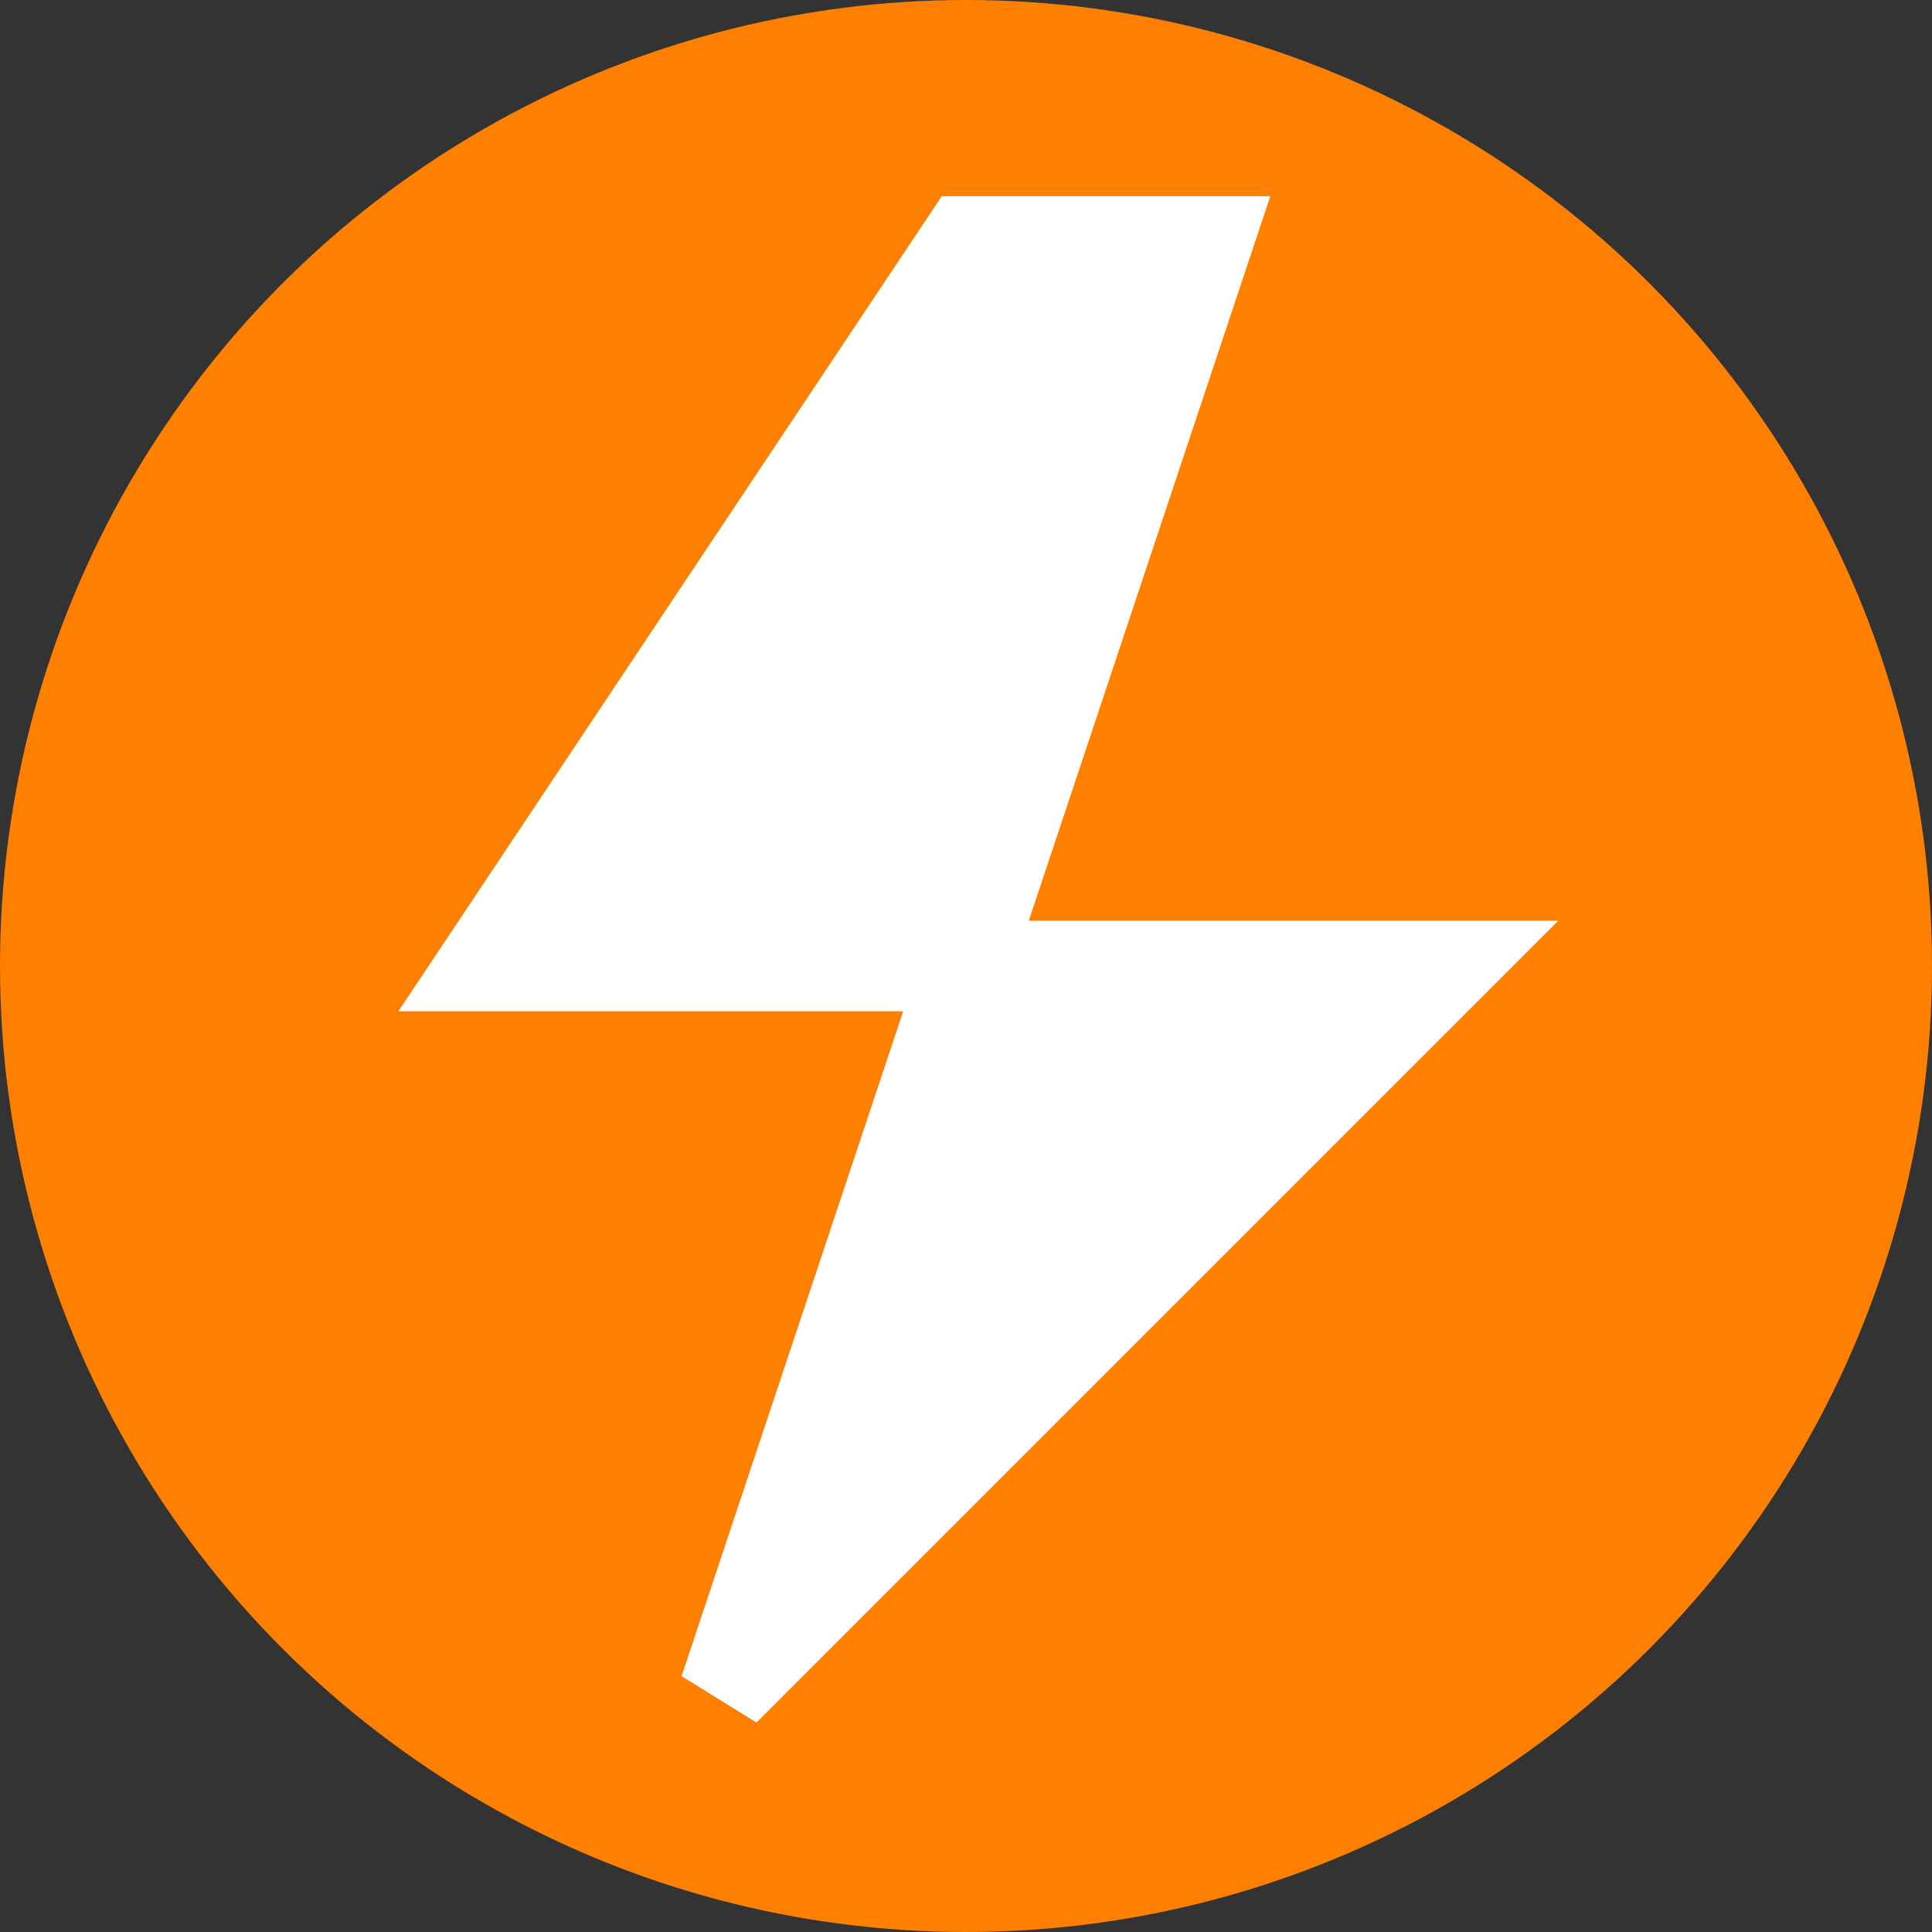
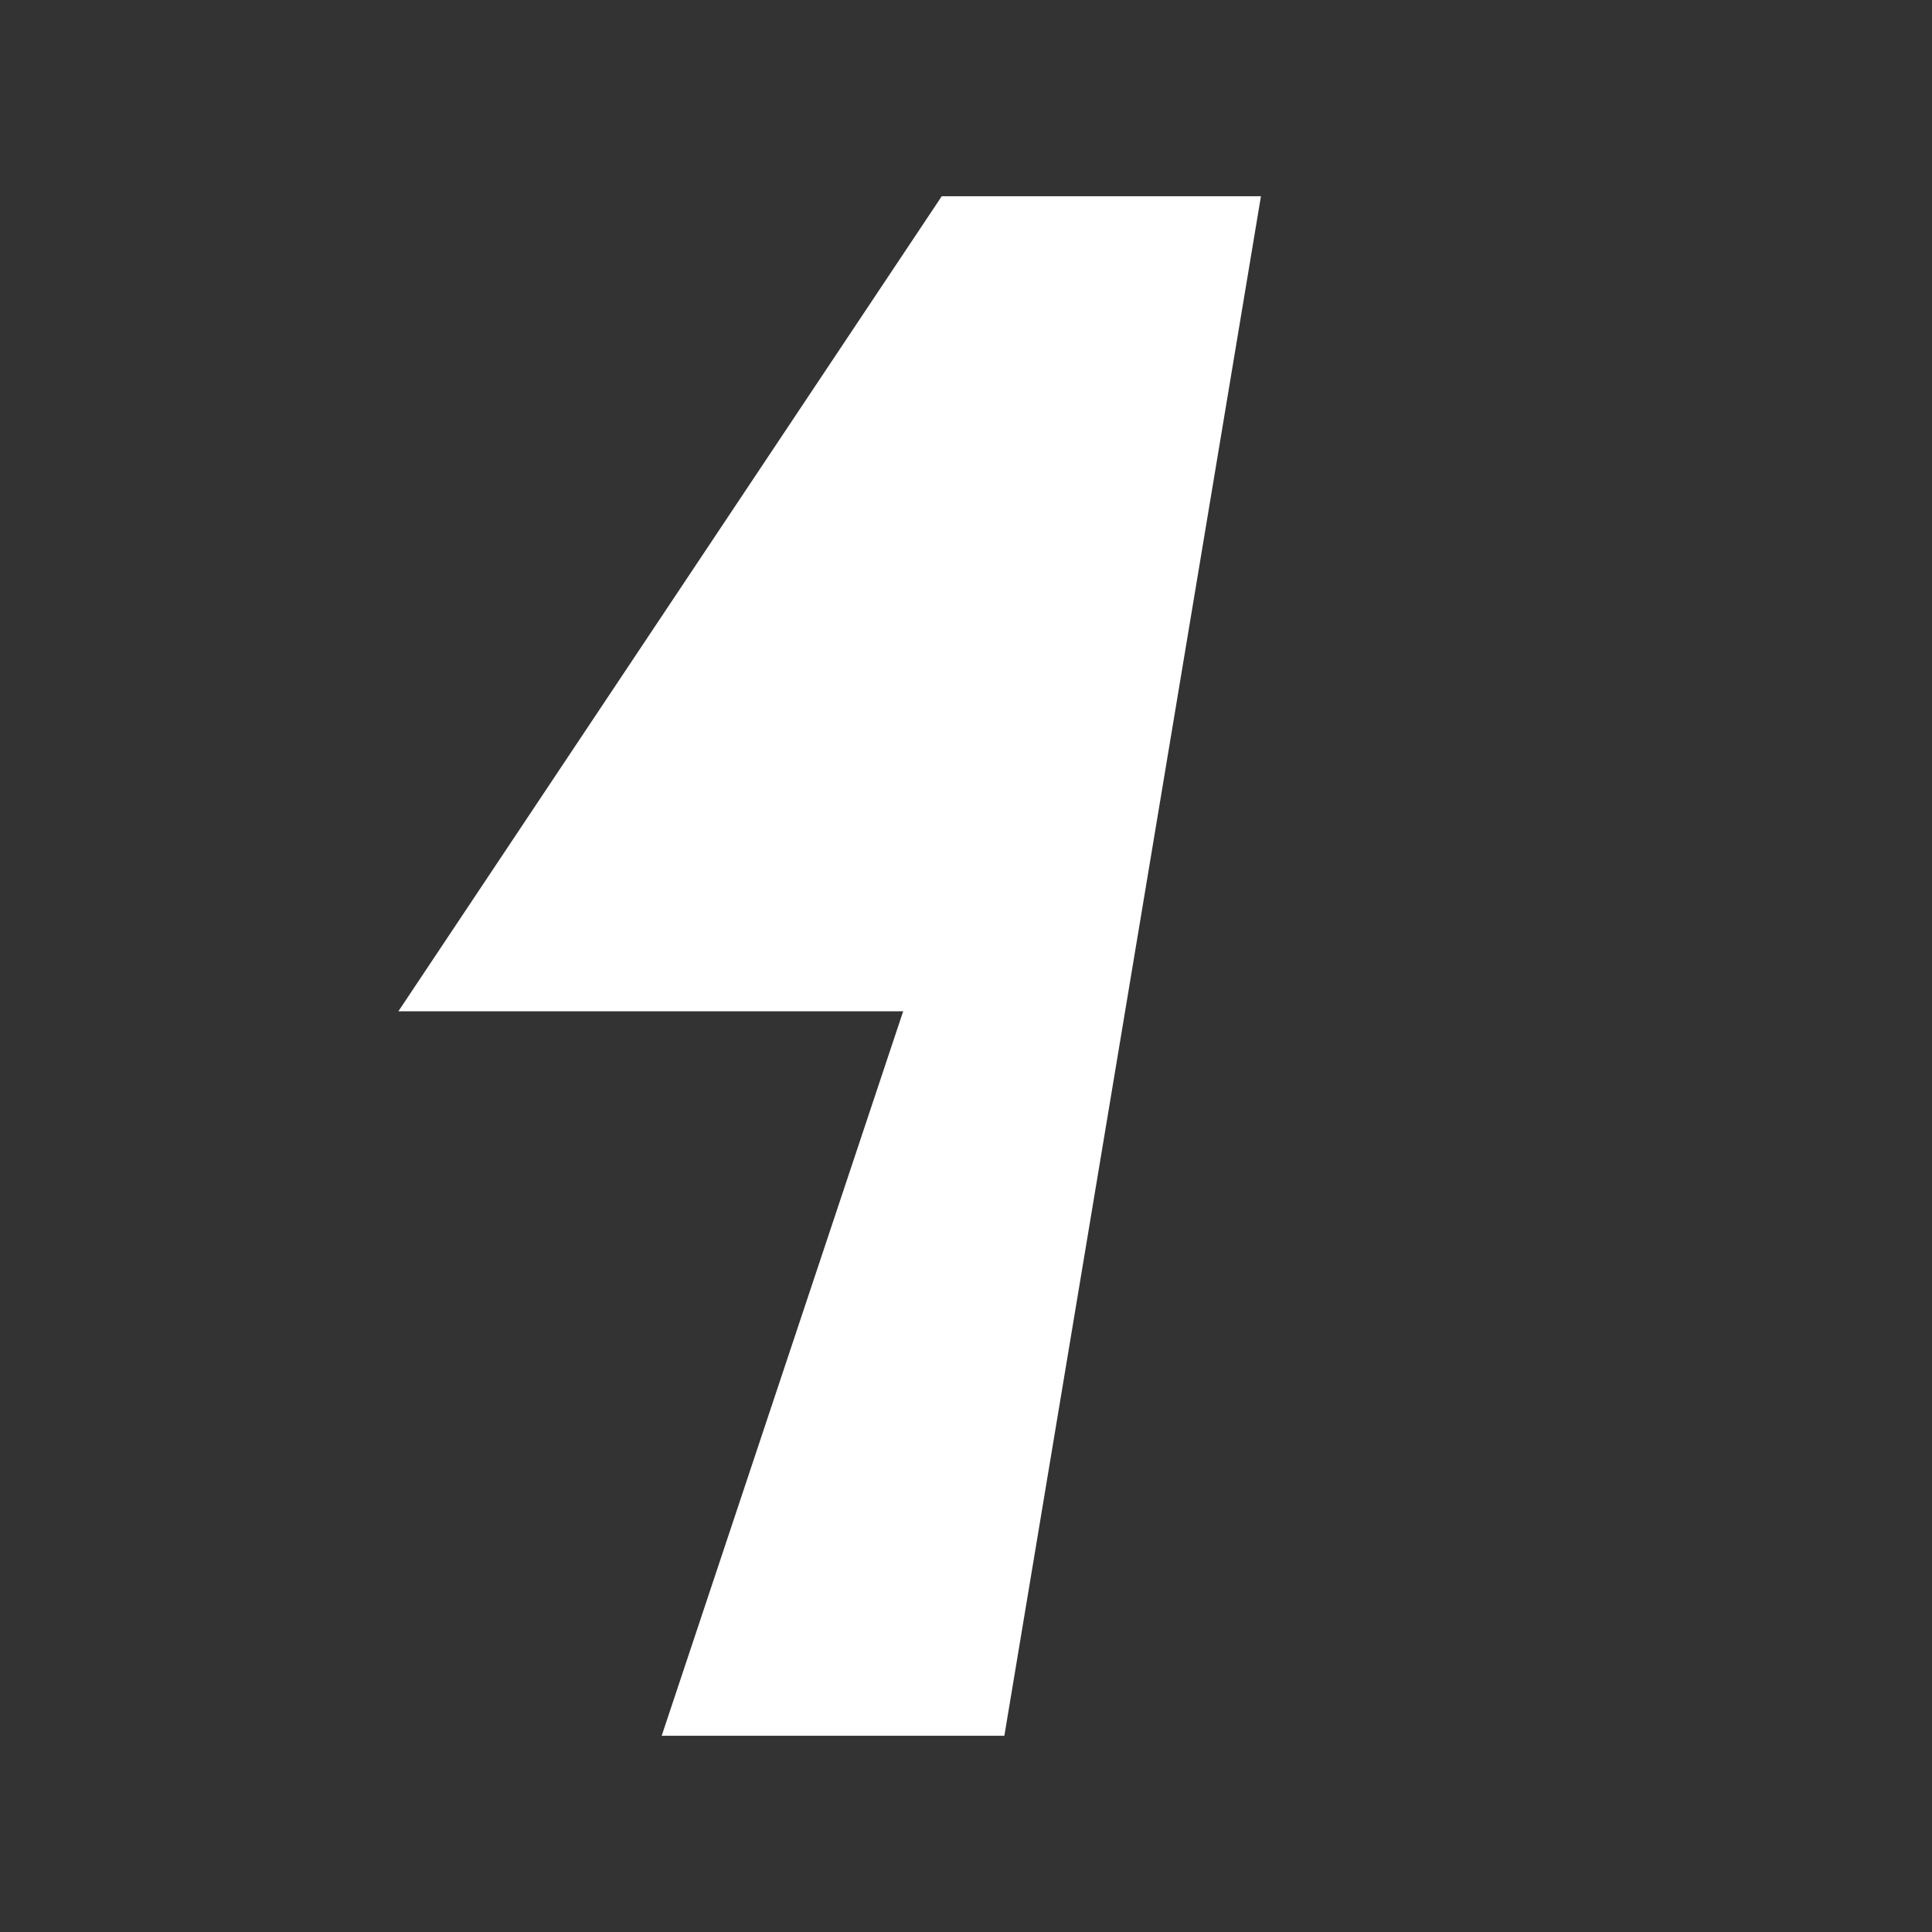
<svg xmlns="http://www.w3.org/2000/svg" width="32" height="32" viewBox="0 0 32 32" fill="none">
  <rect x="0" y="0" width="32" height="32" fill="#333333" stroke="none" />
-   <circle cx="16" cy="16" r="16" fill="#FF8000" />
-   <path d="M16 4L8 16H16L12 28L24 16H16L20 4H16Z" fill="white" stroke="white" stroke-width="1.5" />
+   <path d="M16 4L8 16H16L12 28H16L20 4H16Z" fill="white" stroke="white" stroke-width="1.5" />
</svg>